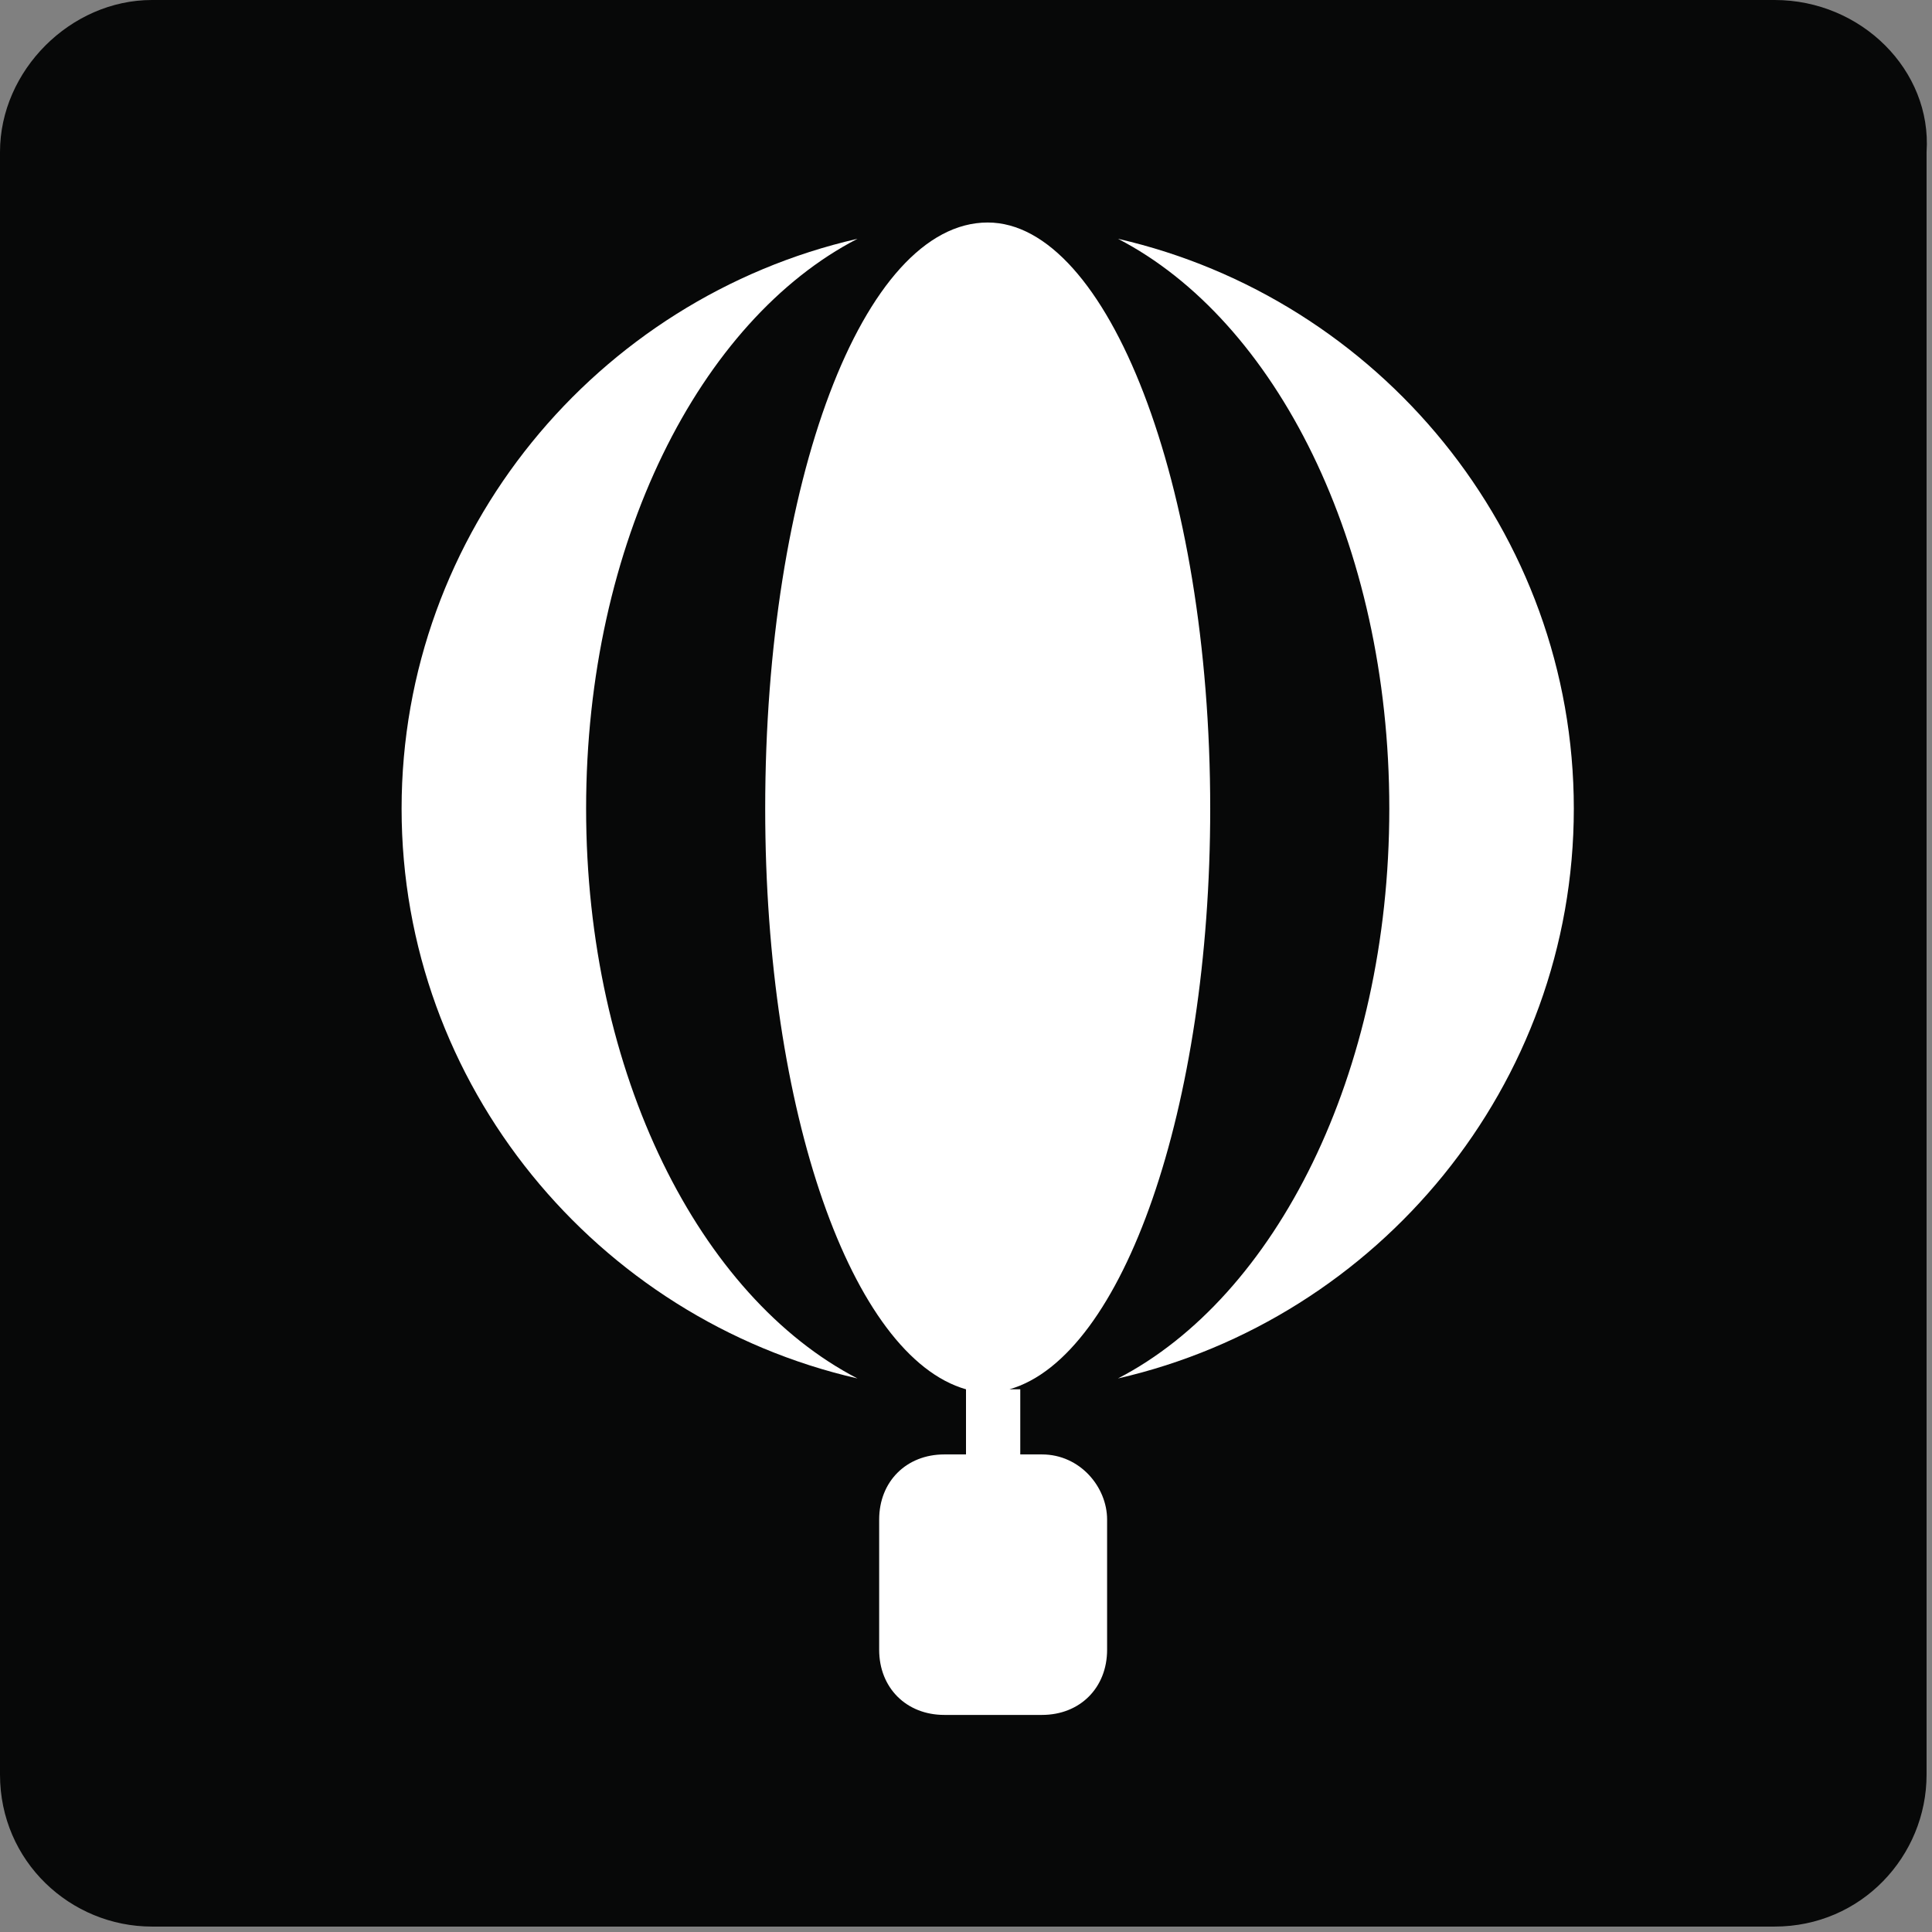
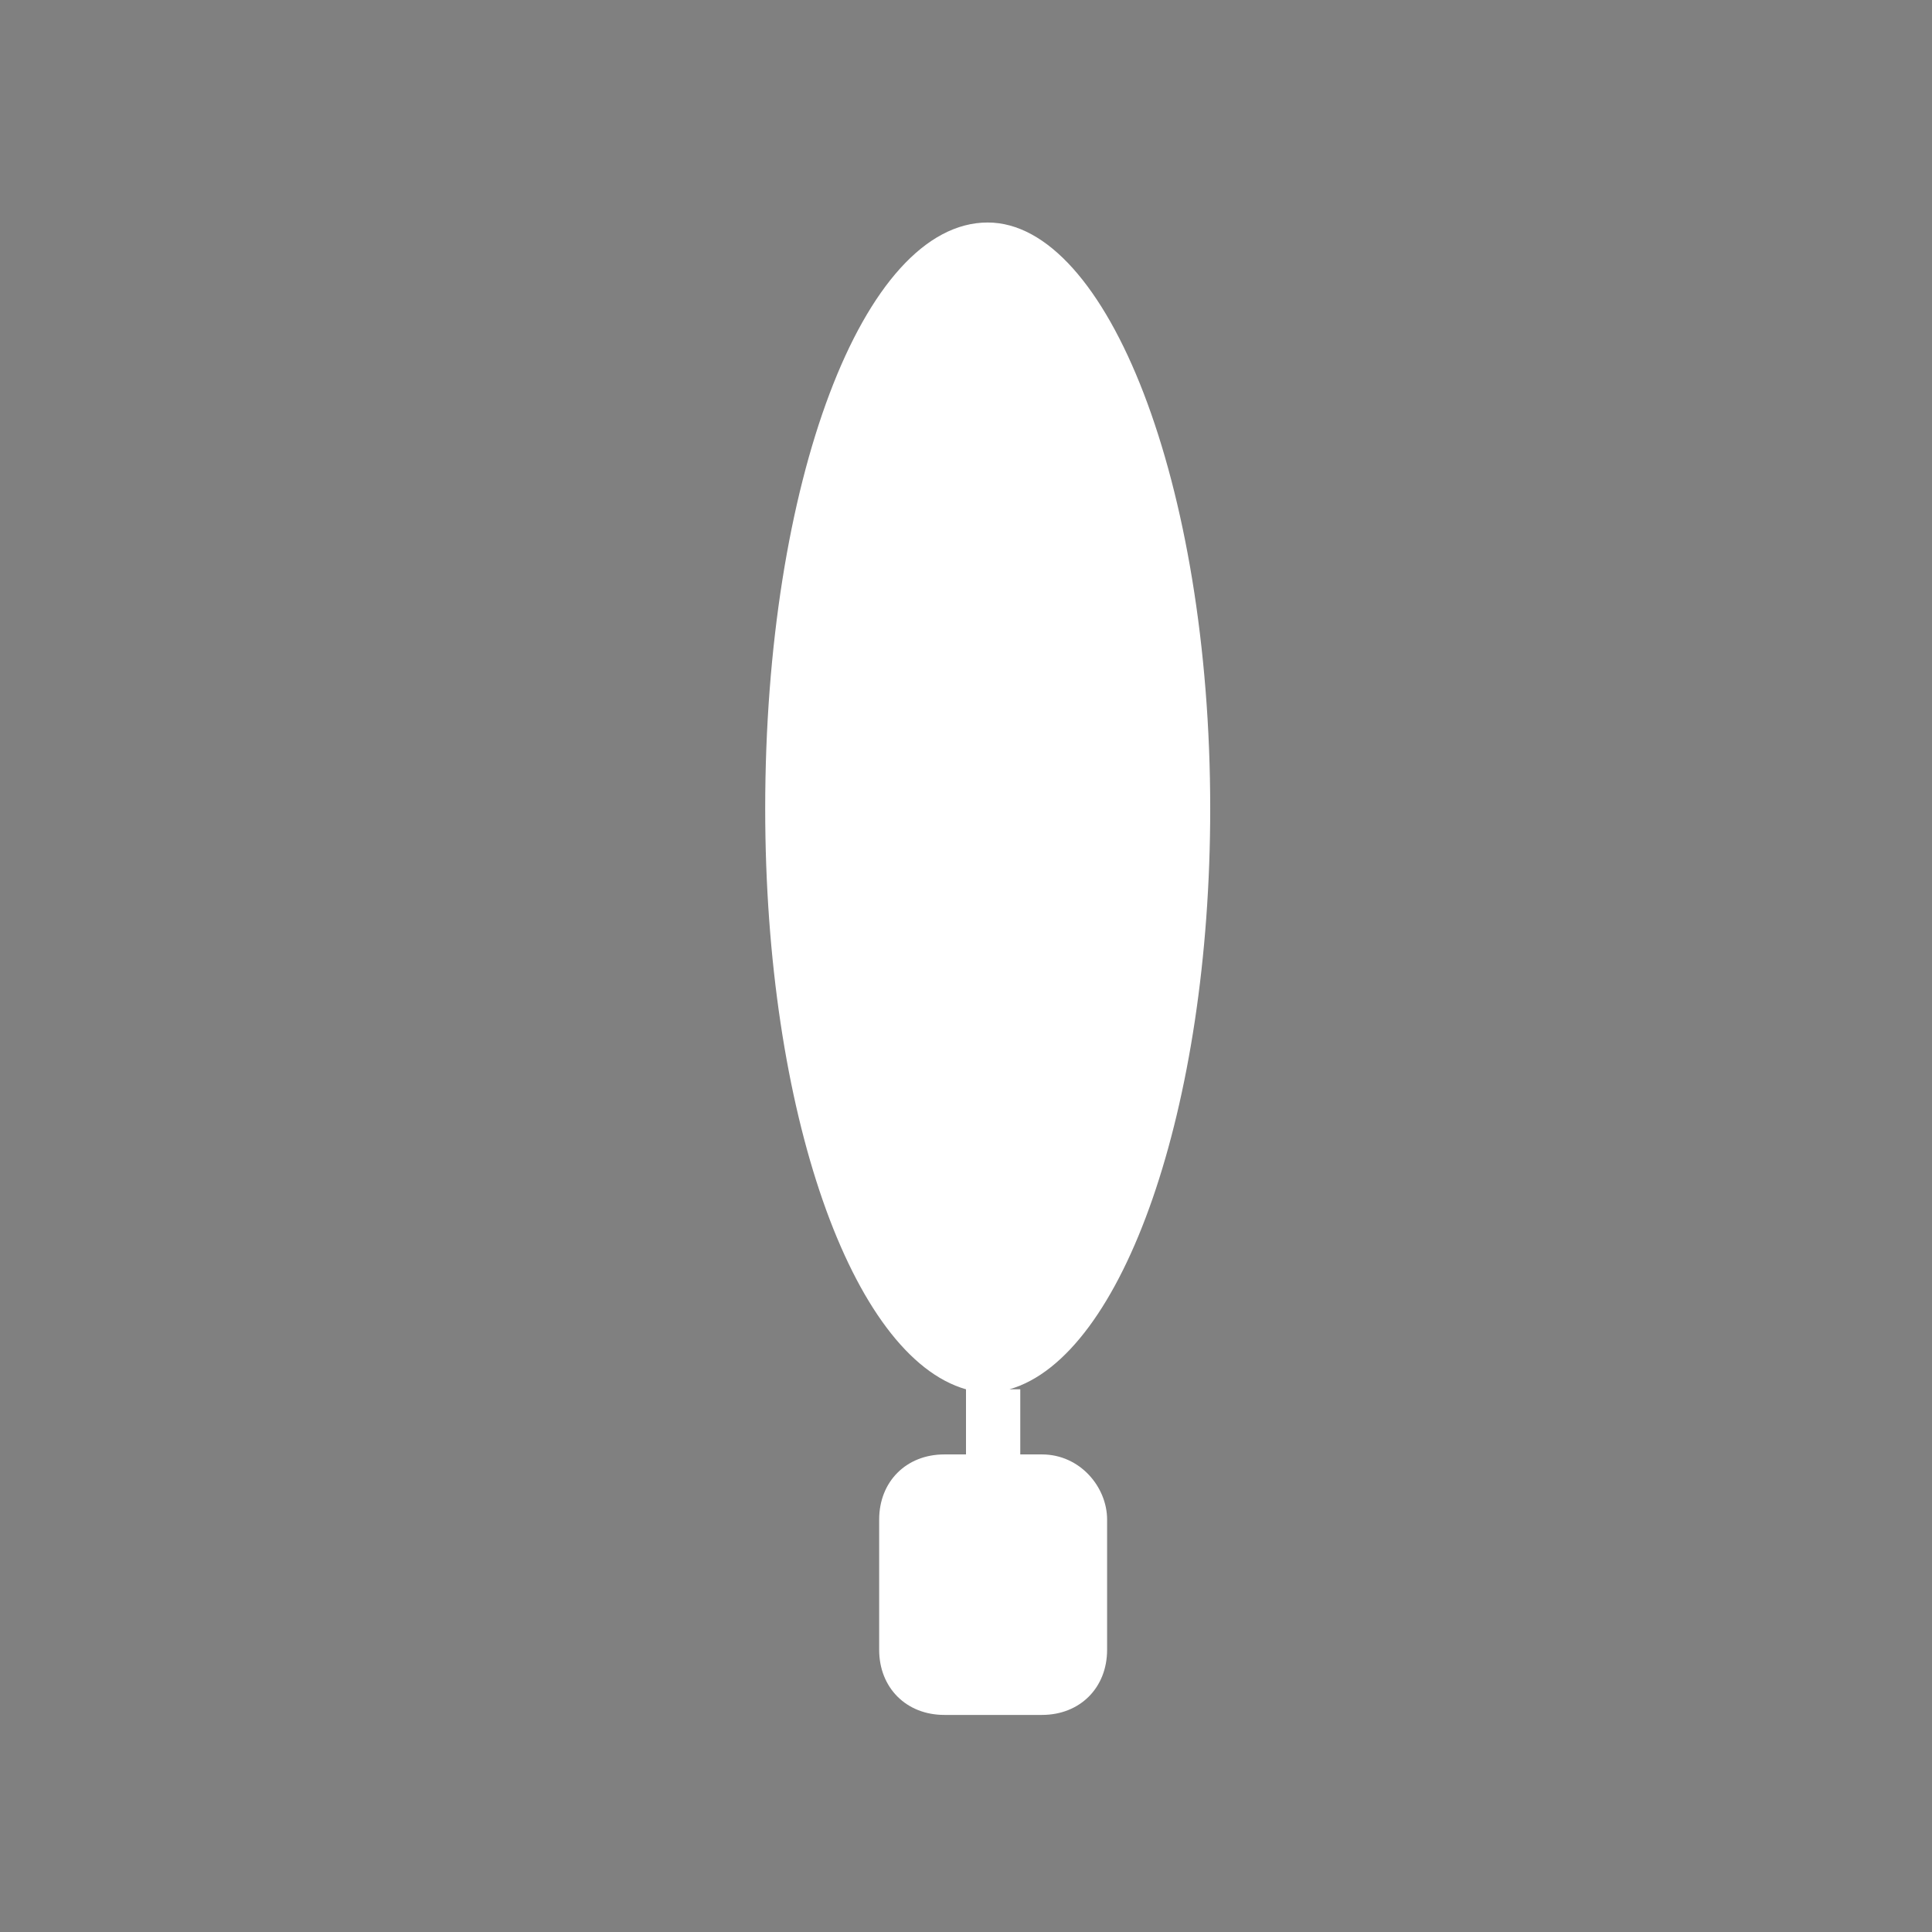
<svg xmlns="http://www.w3.org/2000/svg" version="1.1" id="Layer_1" x="0px" y="0px" viewBox="0 0 35.6 35.6" enable-background="new 0 0 35.6 35.6" xml:space="preserve">
  <rect x="0" y="0" width="35.6" height="35.6" fill="#808080" stroke="none" />
-   <path fill="#070808" d="M32.7,0H2.8C1.3,0,0,1.3,0,2.8v29.9c0,1.6,1.3,2.8,2.8,2.8h29.9c1.6,0,2.8-1.3,2.8-2.8V2.8  C35.6,1.3,34.3,0,32.7,0" />
-   <path fill="#FFFFFF" d="M25.6,14.9c0,4.9-2.1,9-5,10.5C25.4,24.3,29,20,29,14.9c0-5.1-3.6-9.4-8.4-10.5C23.5,5.9,25.6,10,25.6,14.9" />
-   <path fill="#FFFFFF" d="M10.8,14.9c0-4.9,2.1-9,5-10.5C11,5.5,7.4,9.8,7.4,14.9c0,5.1,3.6,9.4,8.4,10.5  C12.9,23.9,10.8,19.8,10.8,14.9" />
  <path fill="#FFFFFF" d="M18.6,25.6c2.1-0.6,3.7-5.2,3.7-10.7c0-6-1.9-10.8-4.1-10.8c-2.3,0-4.1,4.8-4.1,10.8  c0,5.6,1.6,10.1,3.7,10.7V26v0.8h-0.4c-0.7,0-1.2,0.5-1.2,1.2v2.4c0,0.7,0.5,1.2,1.2,1.2h1.8c0.7,0,1.2-0.5,1.2-1.2v-2.4  c0-0.6-0.5-1.2-1.2-1.2h-0.4V26V25.6z" />
</svg>